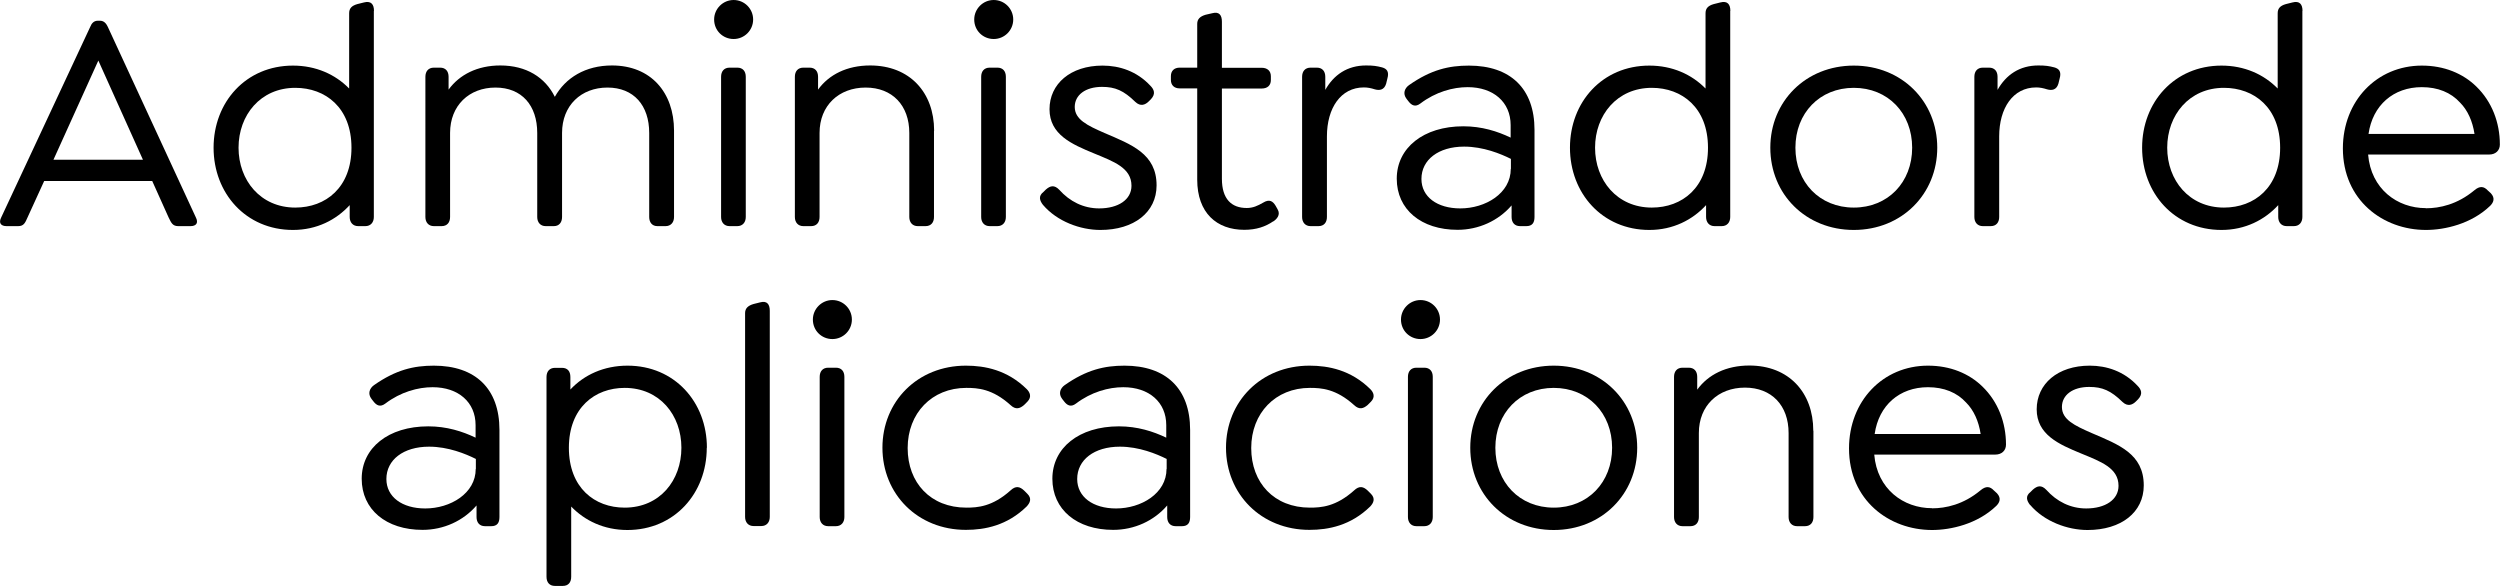
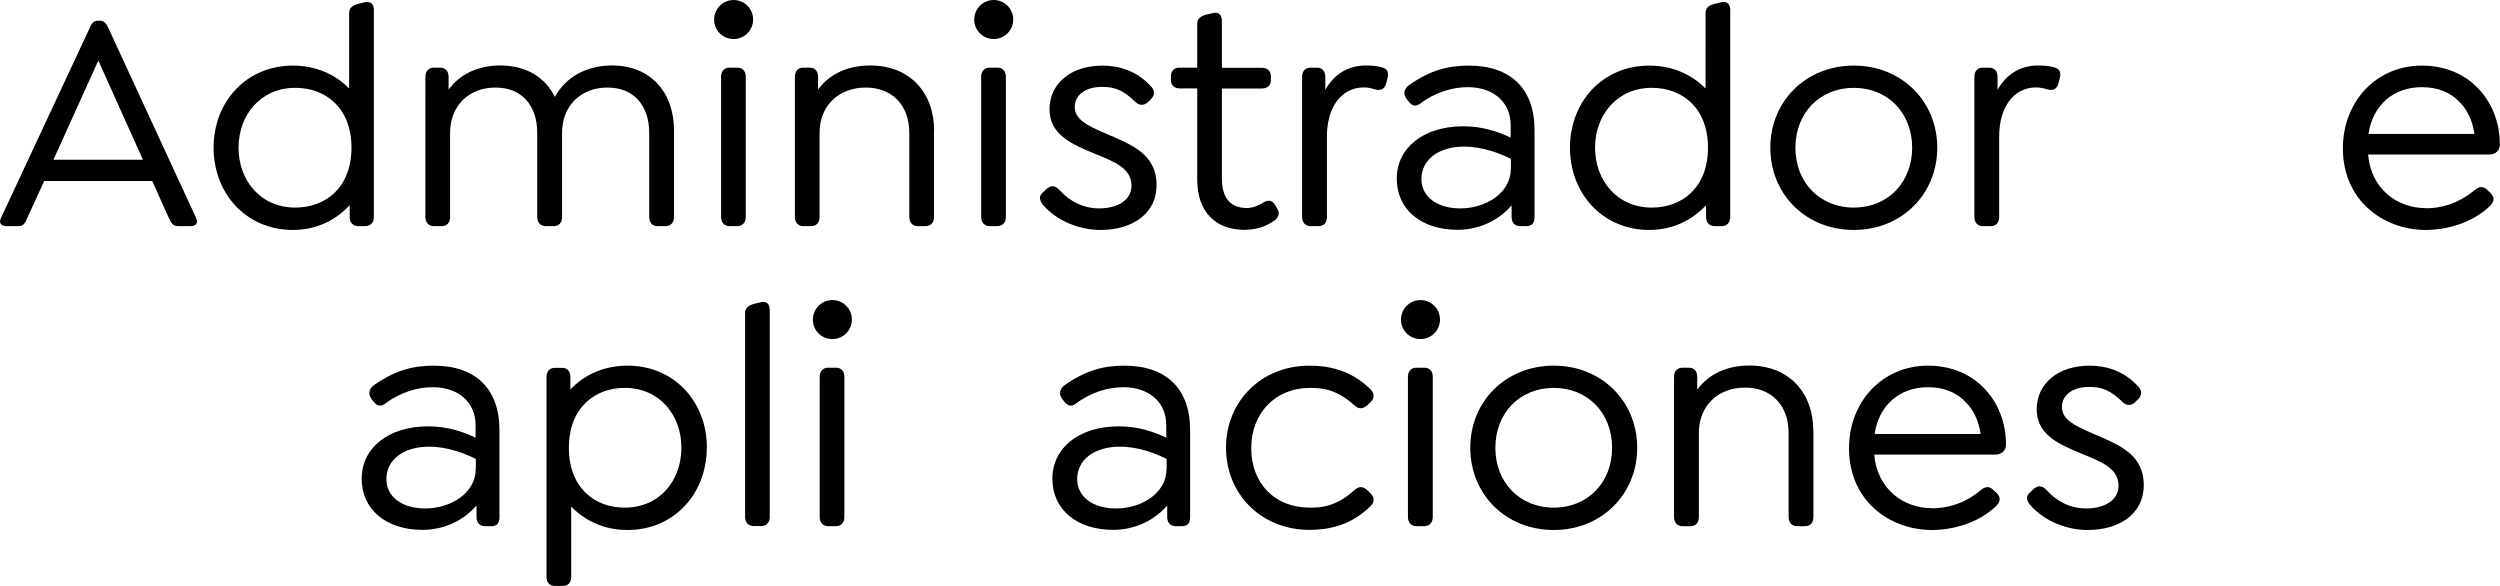
<svg xmlns="http://www.w3.org/2000/svg" id="Capa_2" data-name="Capa 2" viewBox="0 0 183.3 42.95">
  <g id="Capa_1-2" data-name="Capa 1">
    <g>
      <path d="M13.97,16.58h-.9c-.41,0-.51-.23-.71-.64l-1.2-2.67H3.24l-1.22,2.67c-.18.41-.28.64-.69.64H.48c-.41,0-.6-.23-.39-.64L6.62,1.96c.09-.23.25-.44.55-.44h.16c.3,0,.46.21.57.44l6.46,13.98c.21.41.02.64-.39.64ZM10.48,11.71l-3.27-7.27-3.29,7.27h6.55Z" />
      <path d="M27.41.8v15.11c0,.39-.23.67-.62.67h-.53c-.39,0-.62-.28-.62-.67v-.87c-.99,1.08-2.41,1.82-4.16,1.82-3.45,0-5.82-2.69-5.82-6.03s2.37-6.02,5.82-6.02c1.68,0,3.1.64,4.12,1.68V.97c0-.35.18-.55.6-.67l.48-.12c.53-.14.74.14.74.62ZM25.77,10.83c0-2.94-1.91-4.39-4.12-4.39-2.55,0-4.16,2-4.16,4.39s1.61,4.39,4.16,4.39c2.23,0,4.12-1.47,4.12-4.39Z" />
      <path d="M49.42,9.59v6.32c0,.39-.23.67-.62.67h-.6c-.39,0-.6-.28-.6-.67v-6.16c0-2.02-1.13-3.33-3.06-3.33s-3.33,1.31-3.33,3.33v6.16c0,.39-.21.67-.6.67h-.6c-.39,0-.62-.28-.62-.67v-6.16c0-2.02-1.13-3.33-3.06-3.33s-3.33,1.31-3.33,3.33v6.16c0,.39-.21.67-.62.67h-.57c-.39,0-.62-.28-.62-.67V5.63c0-.41.23-.67.62-.67h.46c.39,0,.62.25.62.67v.94c.8-1.1,2.12-1.77,3.79-1.77,1.91,0,3.29.87,4,2.3.78-1.4,2.25-2.3,4.19-2.3,2.85,0,4.55,1.98,4.55,4.78Z" />
      <path d="M52.36,1.43c0-.78.64-1.43,1.43-1.43s1.43.64,1.43,1.43-.64,1.43-1.43,1.43-1.43-.62-1.43-1.43ZM52.87,15.91V5.63c0-.41.23-.67.62-.67h.57c.39,0,.62.25.62.67v10.28c0,.39-.23.67-.62.67h-.57c-.39,0-.62-.28-.62-.67Z" />
      <path d="M68.48,9.59v6.32c0,.39-.21.67-.62.67h-.57c-.39,0-.62-.28-.62-.67v-6.16c0-2.02-1.24-3.33-3.2-3.33s-3.38,1.31-3.38,3.33v6.16c0,.39-.21.67-.62.67h-.57c-.39,0-.62-.28-.62-.67V5.63c0-.41.23-.67.62-.67h.46c.39,0,.62.25.62.67v.94c.8-1.1,2.12-1.77,3.82-1.77,2.9,0,4.69,1.98,4.69,4.78Z" />
      <path d="M71.43,1.43c0-.78.64-1.43,1.43-1.43s1.43.64,1.43,1.43-.64,1.43-1.43,1.43-1.43-.62-1.43-1.43ZM71.94,15.91V5.63c0-.41.23-.67.62-.67h.57c.39,0,.62.25.62.67v10.28c0,.39-.23.67-.62.67h-.57c-.39,0-.62-.28-.62-.67Z" />
      <path d="M76.47,15.02c-.23-.3-.37-.64.05-.96l.16-.16c.32-.28.62-.37.99.02.76.85,1.77,1.36,2.92,1.36,1.4,0,2.37-.64,2.37-1.66,0-1.31-1.29-1.77-2.74-2.37-1.63-.67-3.27-1.38-3.27-3.24s1.54-3.2,3.89-3.2c1.24,0,2.51.41,3.5,1.47.28.28.41.6.05.99l-.16.16c-.25.25-.6.41-.99.04-.85-.83-1.47-1.1-2.44-1.1-1.22,0-2,.6-2,1.47,0,.92.92,1.36,2.18,1.91,1.98.85,3.82,1.52,3.82,3.84,0,1.98-1.66,3.27-4.12,3.27-1.47,0-3.17-.62-4.21-1.84Z" />
      <path d="M93.35,16.23c-.57.39-1.24.62-2.12.62-2.02,0-3.45-1.24-3.45-3.68v-6.69h-1.29c-.39,0-.64-.23-.64-.62v-.28c0-.39.25-.62.64-.62h1.29V1.75c0-.35.21-.55.62-.67l.48-.11c.51-.14.71.14.71.62v3.38h2.92c.41,0,.67.23.67.62v.28c0,.39-.25.62-.67.62h-2.92v6.62c0,1.49.71,2.14,1.82,2.14.46,0,.8-.16,1.2-.39.46-.28.71-.12.92.23l.14.25c.25.41-.07.74-.32.9Z" />
      <path d="M101.72,5.77l-.09.37c-.14.46-.48.51-.83.41-.28-.09-.53-.14-.8-.14-1.7,0-2.71,1.52-2.71,3.59v5.91c0,.39-.21.67-.62.67h-.58c-.39,0-.62-.28-.62-.67V5.63c0-.41.23-.67.62-.67h.46c.39,0,.62.25.62.67v.96c.62-1.1,1.61-1.79,2.99-1.79.53,0,.78.04,1.17.14.32.09.55.28.39.83Z" />
      <path d="M112.51,9.52v6.39c0,.44-.18.67-.6.67h-.46c-.41,0-.62-.28-.62-.67v-.85c-.97,1.13-2.42,1.79-3.96,1.79-2.67,0-4.46-1.49-4.46-3.75s1.96-3.84,4.88-3.84c1.36,0,2.51.37,3.47.83v-.92c0-1.68-1.26-2.78-3.15-2.78-1.08,0-2.35.35-3.47,1.2-.37.28-.64.14-.87-.16l-.14-.18c-.3-.39-.14-.78.18-1.01,1.61-1.13,2.92-1.43,4.39-1.43,3.04,0,4.81,1.68,4.81,4.71ZM110.78,12.39v-.74c-.74-.37-2.02-.9-3.43-.9-1.89,0-3.13.97-3.13,2.37,0,1.31,1.15,2.16,2.85,2.16,1.84,0,3.7-1.1,3.7-2.9Z" />
      <path d="M126.86.8v15.11c0,.39-.23.67-.62.67h-.53c-.39,0-.62-.28-.62-.67v-.87c-.99,1.08-2.42,1.82-4.16,1.82-3.45,0-5.82-2.69-5.82-6.03s2.37-6.02,5.82-6.02c1.68,0,3.1.64,4.12,1.68V.97c0-.35.18-.55.6-.67l.48-.12c.53-.14.74.14.74.62ZM125.23,10.83c0-2.94-1.91-4.39-4.12-4.39-2.55,0-4.16,2-4.16,4.39s1.61,4.39,4.16,4.39c2.23,0,4.12-1.47,4.12-4.39Z" />
      <path d="M129.8,10.83c0-3.4,2.6-6.02,6.12-6.02s6.12,2.62,6.12,6.02-2.6,6.03-6.12,6.03-6.12-2.62-6.12-6.03ZM140.2,10.83c0-2.53-1.77-4.39-4.28-4.39s-4.28,1.86-4.28,4.39,1.77,4.39,4.28,4.39,4.28-1.86,4.28-4.39Z" />
      <path d="M151.01,5.77l-.09.37c-.14.46-.48.51-.83.41-.28-.09-.53-.14-.8-.14-1.7,0-2.71,1.52-2.71,3.59v5.91c0,.39-.21.67-.62.67h-.58c-.39,0-.62-.28-.62-.67V5.63c0-.41.23-.67.62-.67h.46c.39,0,.62.25.62.67v.96c.62-1.1,1.61-1.79,2.99-1.79.53,0,.78.04,1.17.14.32.09.55.28.39.83Z" />
-       <path d="M168.81.8v15.11c0,.39-.23.67-.62.67h-.53c-.39,0-.62-.28-.62-.67v-.87c-.99,1.08-2.42,1.82-4.16,1.82-3.45,0-5.82-2.69-5.82-6.03s2.37-6.02,5.82-6.02c1.68,0,3.1.64,4.12,1.68V.97c0-.35.18-.55.6-.67l.48-.12c.53-.14.74.14.74.62ZM167.18,10.83c0-2.94-1.91-4.39-4.12-4.39-2.55,0-4.16,2-4.16,4.39s1.61,4.39,4.16,4.39c2.23,0,4.12-1.47,4.12-4.39Z" />
      <path d="M177.87,15.27c1.01,0,2.3-.28,3.54-1.31.41-.35.71-.3.99,0l.23.21c.34.37.18.69-.05.92-1.38,1.33-3.33,1.77-4.71,1.77-3.15,0-6.09-2.18-6.09-5.98,0-3.47,2.48-6.07,5.79-6.07,1.63,0,3.01.57,4,1.54,1.13,1.1,1.72,2.62,1.72,4.25,0,.44-.32.73-.78.73h-8.88c.21,2.53,2.14,3.93,4.23,3.93ZM173.66,9.82h7.77c-.14-.94-.51-1.75-1.06-2.3-.67-.74-1.63-1.13-2.8-1.13-2.09,0-3.61,1.33-3.91,3.43Z" />
      <path d="M36.62,31.52v6.39c0,.44-.18.67-.6.67h-.46c-.41,0-.62-.28-.62-.67v-.85c-.97,1.13-2.41,1.79-3.96,1.79-2.67,0-4.46-1.49-4.46-3.75s1.95-3.84,4.88-3.84c1.36,0,2.51.37,3.47.83v-.92c0-1.68-1.26-2.78-3.15-2.78-1.08,0-2.35.35-3.47,1.2-.37.28-.64.14-.87-.16l-.14-.18c-.3-.39-.14-.78.18-1.01,1.61-1.13,2.92-1.43,4.39-1.43,3.04,0,4.81,1.68,4.81,4.71ZM34.89,34.39v-.74c-.74-.37-2.02-.9-3.43-.9-1.89,0-3.13.97-3.13,2.37,0,1.31,1.15,2.16,2.85,2.16,1.84,0,3.7-1.1,3.7-2.9Z" />
      <path d="M51.82,32.83c0,3.34-2.37,6.03-5.82,6.03-1.72,0-3.13-.69-4.12-1.72v5.15c0,.41-.21.67-.62.67h-.57c-.39,0-.62-.25-.62-.67v-14.65c0-.41.23-.67.62-.67h.51c.41,0,.62.25.62.67v.92c1.01-1.08,2.46-1.75,4.19-1.75,3.45,0,5.82,2.67,5.82,6.02ZM49.96,32.83c0-2.39-1.59-4.39-4.16-4.39-2.18,0-4.09,1.45-4.09,4.39s1.89,4.39,4.09,4.39c2.58,0,4.16-2,4.16-4.39Z" />
      <path d="M54.63,37.91v-14.95c0-.35.21-.55.62-.67l.48-.12c.51-.14.71.14.71.62v15.11c0,.39-.23.67-.62.67h-.57c-.39,0-.62-.28-.62-.67Z" />
      <path d="M59.6,23.43c0-.78.64-1.43,1.43-1.43s1.43.64,1.43,1.43-.64,1.43-1.43,1.43-1.43-.62-1.43-1.43ZM60.1,37.91v-10.28c0-.41.23-.67.62-.67h.57c.39,0,.62.25.62.67v10.28c0,.39-.23.67-.62.67h-.57c-.39,0-.62-.28-.62-.67Z" />
-       <path d="M64.7,32.83c0-3.4,2.58-6.02,6.12-6.02,1.4,0,3.04.32,4.46,1.72.23.23.39.57.05.92l-.25.25c-.3.25-.6.37-.99,0-1.33-1.2-2.41-1.26-3.24-1.26-2.53,0-4.3,1.86-4.3,4.41s1.68,4.37,4.3,4.37c.83,0,1.91-.07,3.24-1.26.39-.37.69-.28.99,0l.25.25c.35.35.18.67-.05.92-1.43,1.4-3.06,1.72-4.46,1.72-3.54,0-6.12-2.62-6.12-6.03Z" />
      <path d="M87.26,31.52v6.39c0,.44-.18.67-.6.67h-.46c-.41,0-.62-.28-.62-.67v-.85c-.97,1.13-2.41,1.79-3.96,1.79-2.67,0-4.46-1.49-4.46-3.75s1.95-3.84,4.88-3.84c1.36,0,2.51.37,3.47.83v-.92c0-1.68-1.26-2.78-3.15-2.78-1.08,0-2.35.35-3.47,1.2-.37.28-.64.14-.87-.16l-.14-.18c-.3-.39-.14-.78.18-1.01,1.61-1.13,2.92-1.43,4.39-1.43,3.04,0,4.81,1.68,4.81,4.71ZM85.54,34.39v-.74c-.74-.37-2.02-.9-3.43-.9-1.89,0-3.13.97-3.13,2.37,0,1.31,1.15,2.16,2.85,2.16,1.84,0,3.7-1.1,3.7-2.9Z" />
      <path d="M89.89,32.83c0-3.4,2.58-6.02,6.12-6.02,1.4,0,3.04.32,4.46,1.72.23.23.39.57.05.92l-.25.25c-.3.25-.6.37-.99,0-1.33-1.2-2.41-1.26-3.24-1.26-2.53,0-4.3,1.86-4.3,4.41s1.68,4.37,4.3,4.37c.83,0,1.91-.07,3.24-1.26.39-.37.69-.28.99,0l.25.25c.34.35.18.67-.05.92-1.43,1.4-3.06,1.72-4.46,1.72-3.54,0-6.12-2.62-6.12-6.03Z" />
      <path d="M102.72,23.43c0-.78.64-1.43,1.43-1.43s1.43.64,1.43,1.43-.64,1.43-1.43,1.43-1.43-.62-1.43-1.43ZM103.23,37.91v-10.28c0-.41.23-.67.62-.67h.58c.39,0,.62.25.62.67v10.28c0,.39-.23.67-.62.67h-.58c-.39,0-.62-.28-.62-.67Z" />
      <path d="M107.8,32.83c0-3.4,2.6-6.02,6.12-6.02s6.12,2.62,6.12,6.02-2.6,6.03-6.12,6.03-6.12-2.62-6.12-6.03ZM118.2,32.83c0-2.53-1.77-4.39-4.28-4.39s-4.28,1.86-4.28,4.39,1.77,4.39,4.28,4.39,4.28-1.86,4.28-4.39Z" />
      <path d="M132.96,31.59v6.32c0,.39-.21.67-.62.67h-.58c-.39,0-.62-.28-.62-.67v-6.16c0-2.02-1.24-3.33-3.2-3.33s-3.38,1.31-3.38,3.33v6.16c0,.39-.21.67-.62.67h-.58c-.39,0-.62-.28-.62-.67v-10.28c0-.41.23-.67.62-.67h.46c.39,0,.62.25.62.67v.94c.8-1.1,2.12-1.77,3.82-1.77,2.9,0,4.69,1.98,4.69,4.78Z" />
      <path d="M141.66,37.27c1.01,0,2.3-.28,3.54-1.31.41-.35.71-.3.99,0l.23.21c.34.37.18.69-.05.92-1.38,1.33-3.33,1.77-4.71,1.77-3.15,0-6.09-2.18-6.09-5.98,0-3.47,2.48-6.07,5.79-6.07,1.63,0,3.01.57,4,1.54,1.13,1.1,1.72,2.62,1.72,4.25,0,.44-.32.73-.78.73h-8.88c.21,2.53,2.14,3.93,4.23,3.93ZM137.45,31.82h7.77c-.14-.94-.51-1.75-1.06-2.3-.67-.74-1.63-1.13-2.8-1.13-2.09,0-3.61,1.33-3.91,3.43Z" />
      <path d="M148.84,37.02c-.23-.3-.37-.64.05-.96l.16-.16c.32-.28.62-.37.99.02.76.85,1.77,1.36,2.92,1.36,1.4,0,2.37-.64,2.37-1.66,0-1.31-1.29-1.77-2.74-2.37-1.63-.67-3.26-1.38-3.26-3.24s1.54-3.2,3.89-3.2c1.24,0,2.51.41,3.5,1.47.28.28.41.6.05.99l-.16.16c-.25.25-.6.41-.99.04-.85-.83-1.47-1.1-2.44-1.1-1.22,0-2,.6-2,1.47,0,.92.92,1.36,2.18,1.91,1.98.85,3.82,1.52,3.82,3.84,0,1.98-1.66,3.27-4.12,3.27-1.47,0-3.17-.62-4.21-1.84Z" />
    </g>
  </g>
</svg>